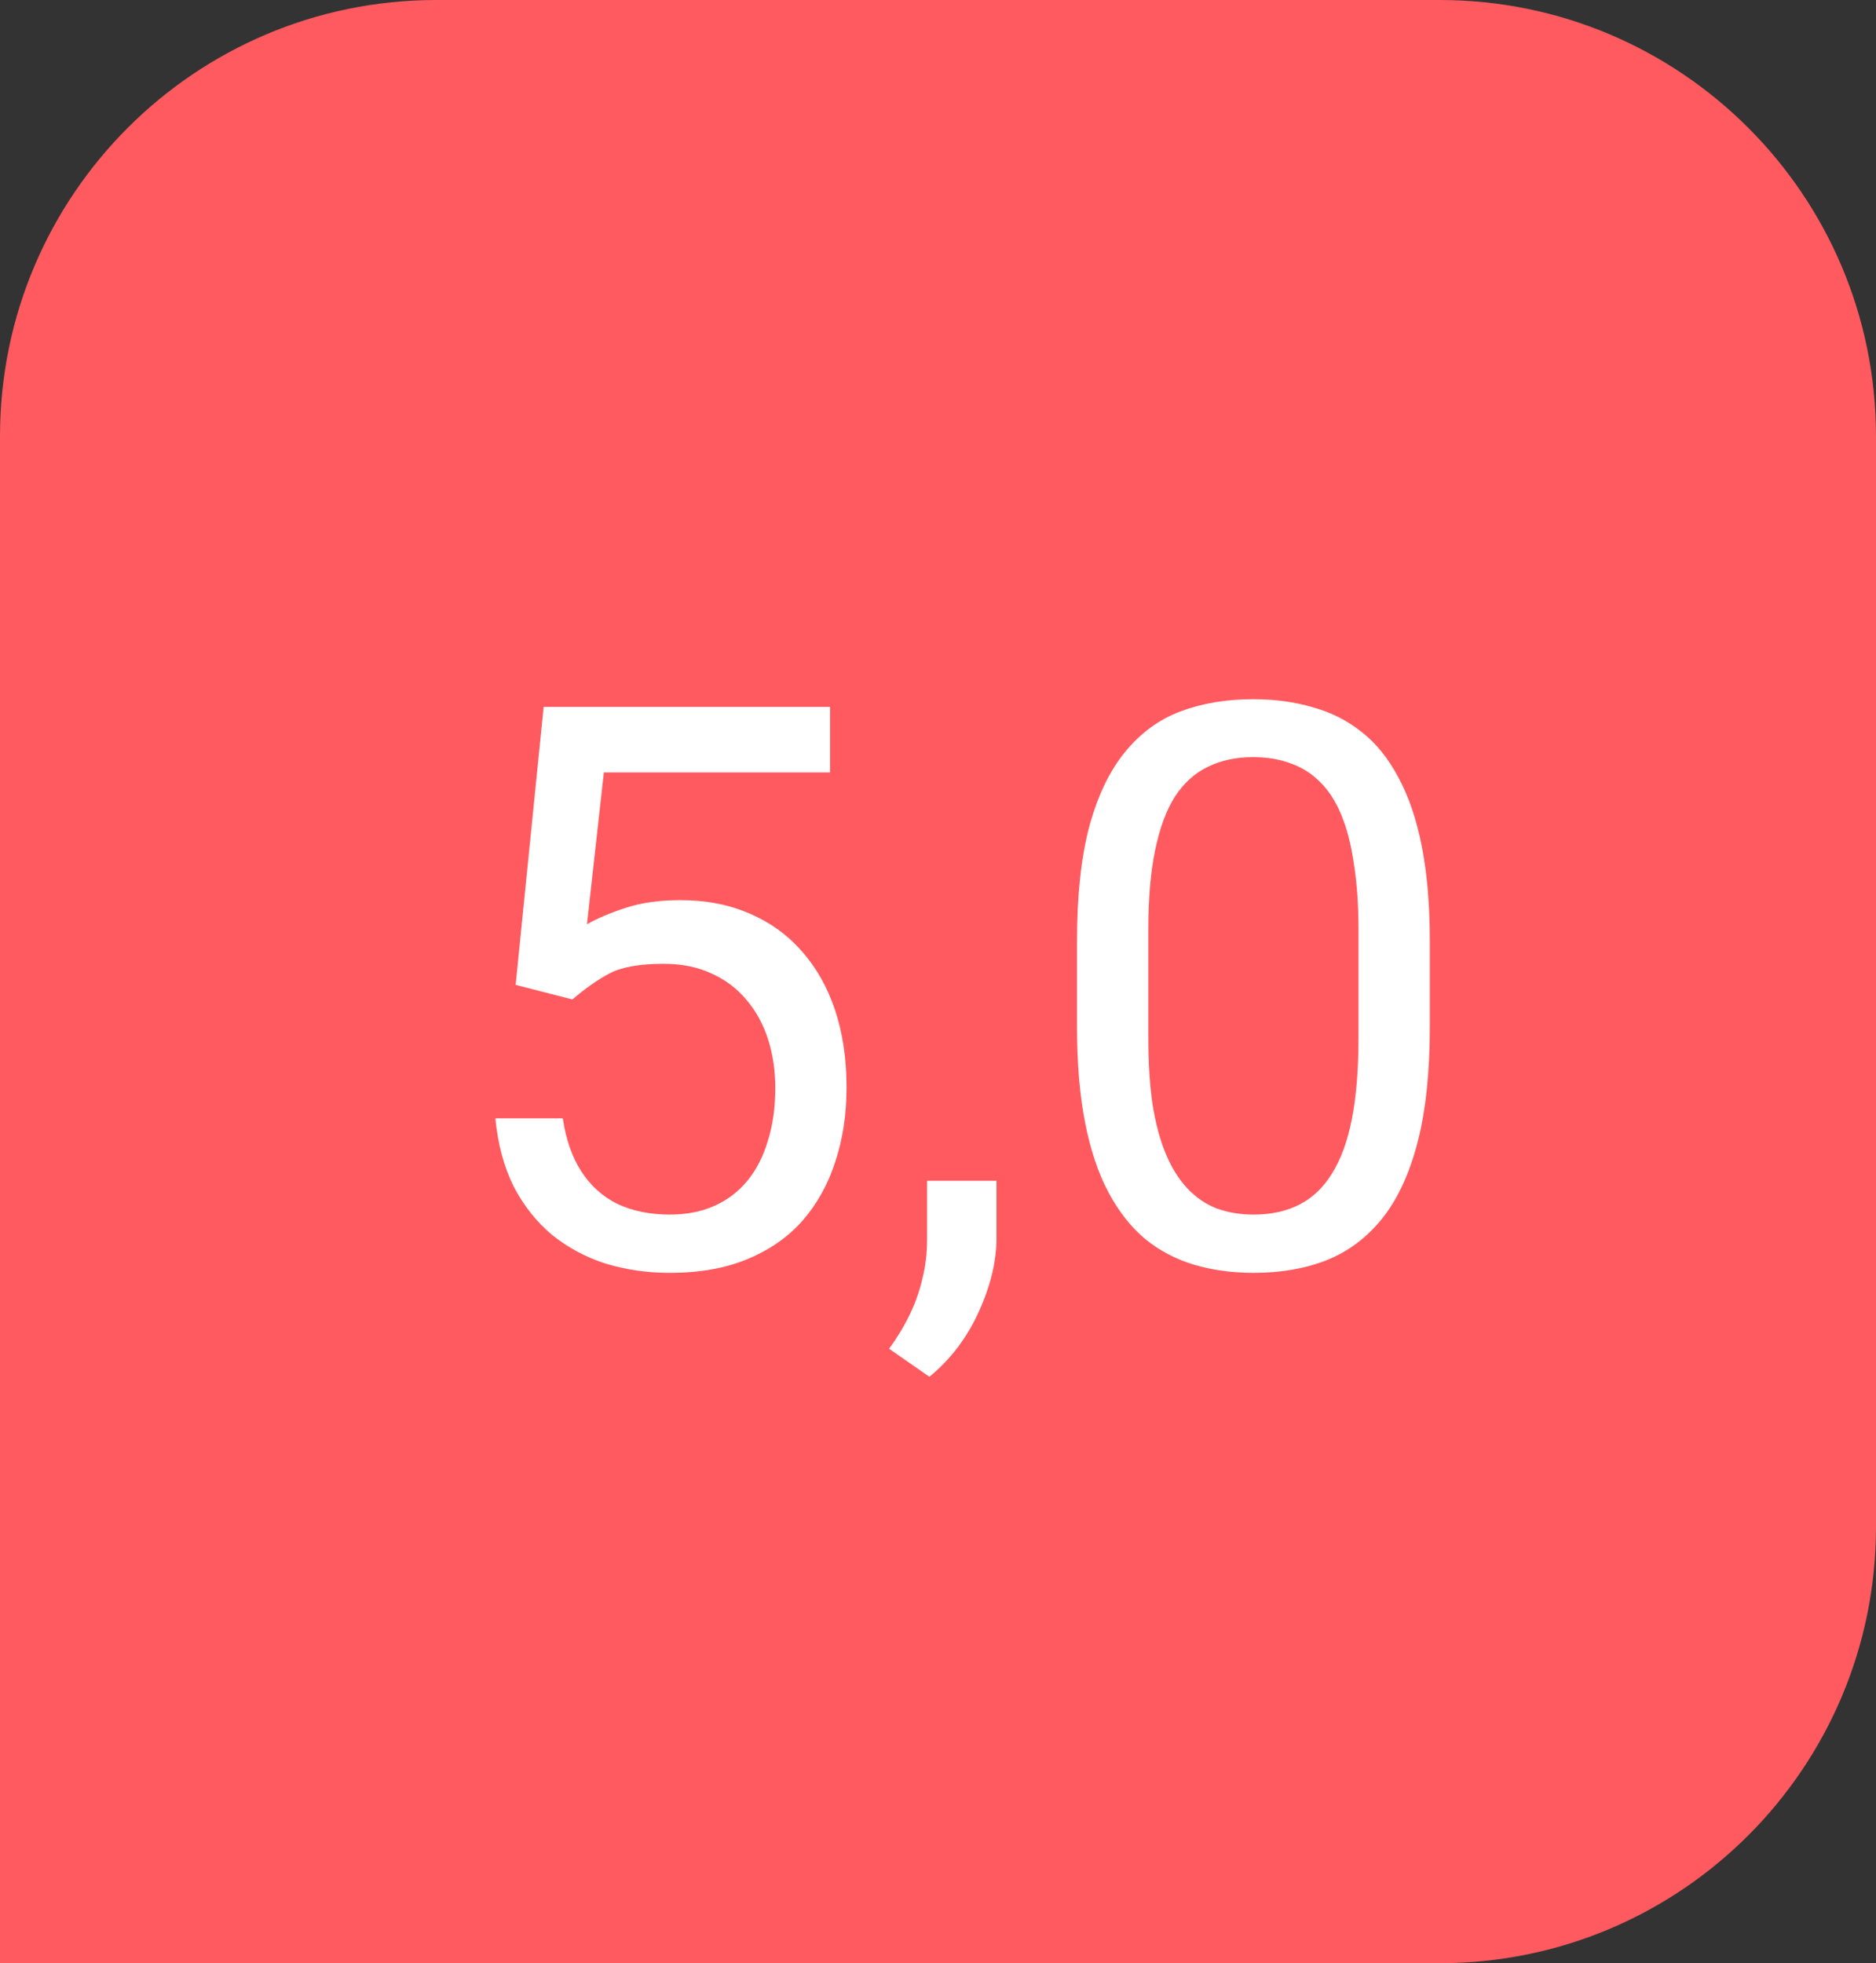
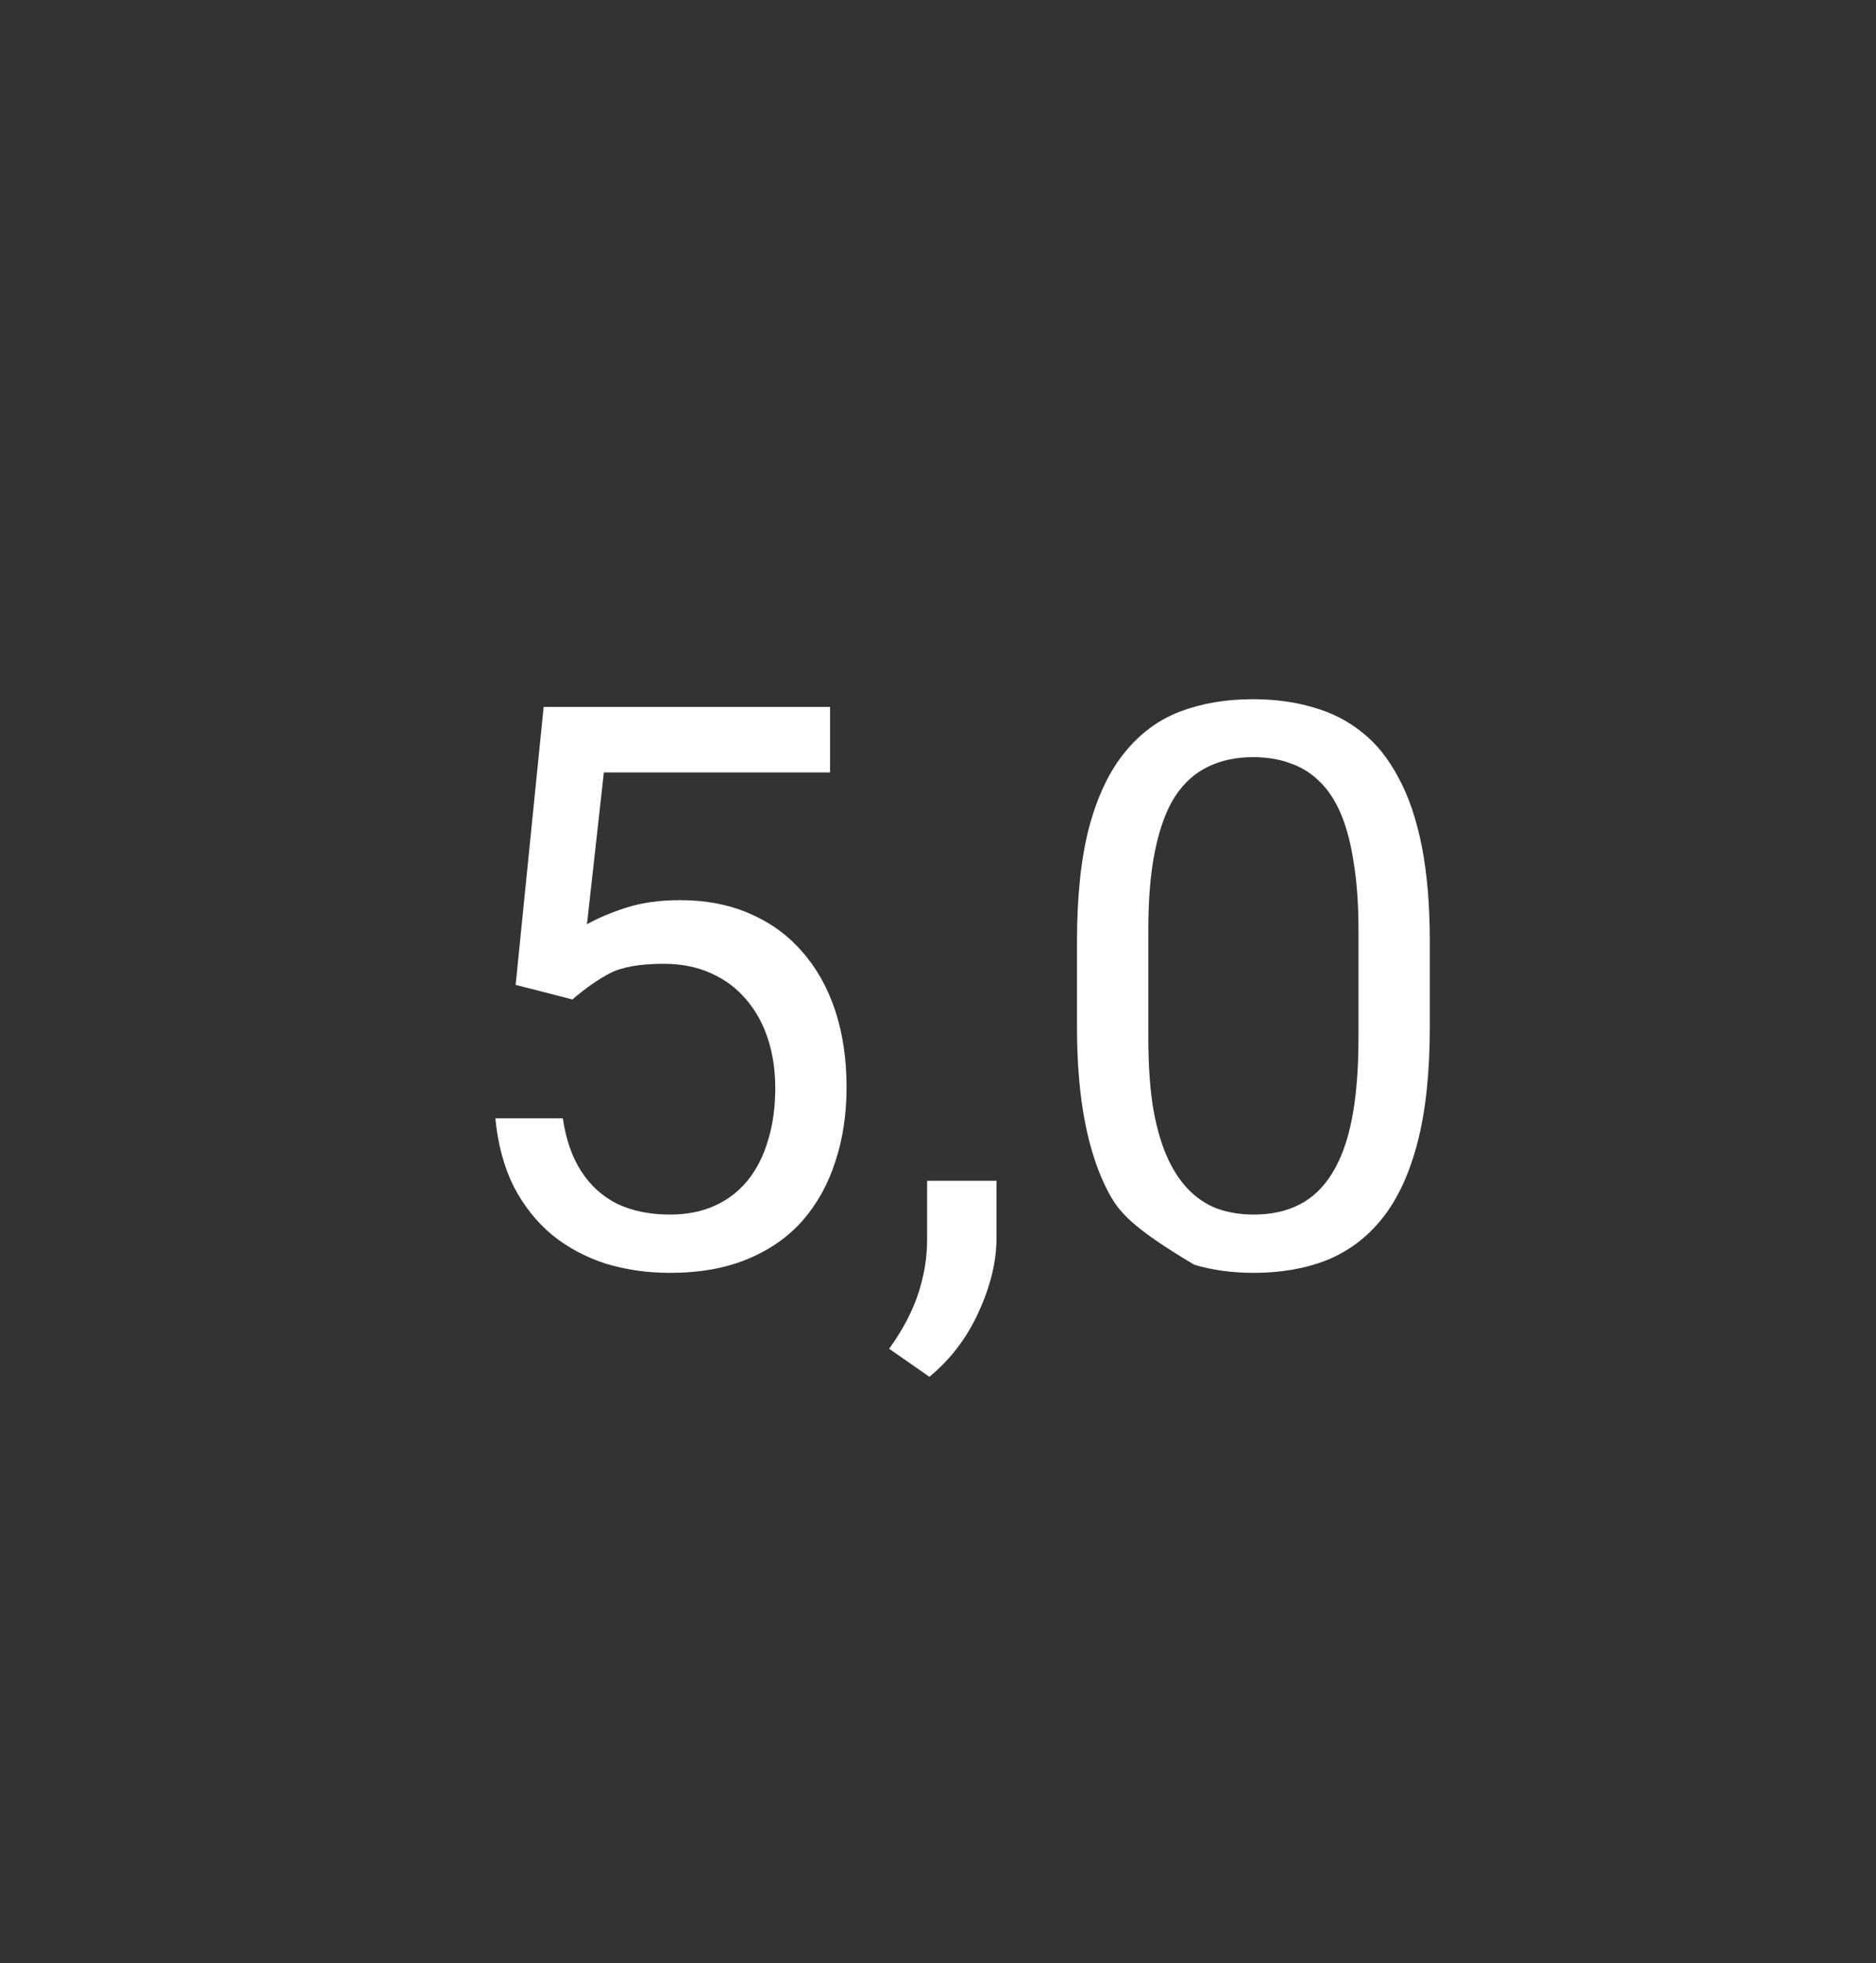
<svg xmlns="http://www.w3.org/2000/svg" width="43" height="45" viewBox="0 0 43 45" fill="none">
  <rect x="0" y="0" width="43" height="45" fill="#333333" stroke="none" />
-   <path d="M0 10C0 4.477 4.477 0 10 0H33C38.523 0 43 4.477 43 10V35C43 40.523 38.523 45 33 45H0V10Z" fill="#FF5A5F" />
-   <path d="M13.12 22.909L11.819 22.575L12.461 16.203H19.026V17.706H13.841L13.454 21.186C13.688 21.052 13.984 20.926 14.342 20.809C14.705 20.691 15.121 20.633 15.59 20.633C16.182 20.633 16.712 20.735 17.181 20.94C17.649 21.14 18.048 21.427 18.376 21.802C18.71 22.177 18.965 22.628 19.141 23.155C19.316 23.683 19.404 24.271 19.404 24.922C19.404 25.537 19.319 26.102 19.149 26.618C18.985 27.134 18.736 27.585 18.402 27.972C18.068 28.352 17.646 28.648 17.137 28.859C16.633 29.07 16.038 29.176 15.352 29.176C14.837 29.176 14.348 29.105 13.885 28.965C13.428 28.818 13.018 28.599 12.654 28.306C12.297 28.007 12.004 27.638 11.775 27.198C11.553 26.753 11.412 26.231 11.354 25.634H12.9C12.971 26.114 13.111 26.519 13.322 26.847C13.533 27.175 13.809 27.424 14.148 27.594C14.494 27.758 14.896 27.84 15.352 27.84C15.739 27.84 16.082 27.773 16.381 27.638C16.68 27.503 16.932 27.31 17.137 27.058C17.342 26.806 17.497 26.501 17.602 26.144C17.714 25.786 17.77 25.385 17.77 24.939C17.77 24.535 17.714 24.16 17.602 23.814C17.491 23.469 17.324 23.167 17.102 22.909C16.885 22.651 16.618 22.452 16.302 22.311C15.985 22.165 15.622 22.092 15.212 22.092C14.667 22.092 14.254 22.165 13.973 22.311C13.697 22.458 13.413 22.657 13.12 22.909ZM22.841 27.066V28.376C22.841 28.909 22.706 29.472 22.436 30.064C22.167 30.661 21.789 31.159 21.303 31.558L20.38 30.916C20.567 30.658 20.726 30.395 20.855 30.125C20.983 29.861 21.08 29.586 21.145 29.299C21.215 29.018 21.25 28.719 21.25 28.402V27.066H22.841ZM32.773 21.582V23.533C32.773 24.582 32.679 25.467 32.491 26.188C32.304 26.908 32.034 27.488 31.683 27.928C31.331 28.367 30.906 28.686 30.408 28.886C29.916 29.079 29.359 29.176 28.738 29.176C28.246 29.176 27.792 29.114 27.376 28.991C26.96 28.868 26.585 28.672 26.251 28.402C25.923 28.127 25.642 27.77 25.407 27.33C25.173 26.891 24.994 26.357 24.871 25.73C24.748 25.104 24.686 24.371 24.686 23.533V21.582C24.686 20.533 24.78 19.654 24.968 18.945C25.161 18.236 25.434 17.668 25.785 17.24C26.137 16.807 26.559 16.496 27.051 16.309C27.549 16.121 28.105 16.027 28.721 16.027C29.219 16.027 29.676 16.089 30.092 16.212C30.514 16.329 30.889 16.52 31.217 16.783C31.545 17.041 31.823 17.387 32.052 17.82C32.286 18.248 32.465 18.773 32.588 19.394C32.711 20.015 32.773 20.744 32.773 21.582ZM31.138 23.797V21.31C31.138 20.735 31.102 20.231 31.032 19.798C30.968 19.358 30.871 18.983 30.742 18.673C30.613 18.362 30.449 18.11 30.25 17.917C30.057 17.724 29.831 17.583 29.573 17.495C29.321 17.401 29.037 17.355 28.721 17.355C28.334 17.355 27.991 17.428 27.692 17.574C27.394 17.715 27.142 17.94 26.936 18.251C26.737 18.561 26.585 18.969 26.48 19.473C26.374 19.977 26.321 20.589 26.321 21.31V23.797C26.321 24.371 26.354 24.878 26.418 25.317C26.488 25.757 26.591 26.138 26.726 26.46C26.86 26.776 27.024 27.037 27.218 27.242C27.411 27.447 27.634 27.6 27.886 27.699C28.144 27.793 28.428 27.84 28.738 27.84C29.137 27.84 29.485 27.764 29.784 27.611C30.083 27.459 30.332 27.222 30.531 26.899C30.736 26.571 30.889 26.152 30.988 25.643C31.088 25.127 31.138 24.512 31.138 23.797Z" fill="white" />
+   <path d="M13.12 22.909L11.819 22.575L12.461 16.203H19.026V17.706H13.841L13.454 21.186C13.688 21.052 13.984 20.926 14.342 20.809C14.705 20.691 15.121 20.633 15.59 20.633C16.182 20.633 16.712 20.735 17.181 20.94C17.649 21.14 18.048 21.427 18.376 21.802C18.71 22.177 18.965 22.628 19.141 23.155C19.316 23.683 19.404 24.271 19.404 24.922C19.404 25.537 19.319 26.102 19.149 26.618C18.985 27.134 18.736 27.585 18.402 27.972C18.068 28.352 17.646 28.648 17.137 28.859C16.633 29.07 16.038 29.176 15.352 29.176C14.837 29.176 14.348 29.105 13.885 28.965C13.428 28.818 13.018 28.599 12.654 28.306C12.297 28.007 12.004 27.638 11.775 27.198C11.553 26.753 11.412 26.231 11.354 25.634H12.9C12.971 26.114 13.111 26.519 13.322 26.847C13.533 27.175 13.809 27.424 14.148 27.594C14.494 27.758 14.896 27.84 15.352 27.84C15.739 27.84 16.082 27.773 16.381 27.638C16.68 27.503 16.932 27.31 17.137 27.058C17.342 26.806 17.497 26.501 17.602 26.144C17.714 25.786 17.77 25.385 17.77 24.939C17.77 24.535 17.714 24.16 17.602 23.814C17.491 23.469 17.324 23.167 17.102 22.909C16.885 22.651 16.618 22.452 16.302 22.311C15.985 22.165 15.622 22.092 15.212 22.092C14.667 22.092 14.254 22.165 13.973 22.311C13.697 22.458 13.413 22.657 13.12 22.909ZM22.841 27.066V28.376C22.841 28.909 22.706 29.472 22.436 30.064C22.167 30.661 21.789 31.159 21.303 31.558L20.38 30.916C20.567 30.658 20.726 30.395 20.855 30.125C20.983 29.861 21.08 29.586 21.145 29.299C21.215 29.018 21.25 28.719 21.25 28.402V27.066H22.841ZM32.773 21.582V23.533C32.773 24.582 32.679 25.467 32.491 26.188C32.304 26.908 32.034 27.488 31.683 27.928C31.331 28.367 30.906 28.686 30.408 28.886C29.916 29.079 29.359 29.176 28.738 29.176C28.246 29.176 27.792 29.114 27.376 28.991C25.923 28.127 25.642 27.77 25.407 27.33C25.173 26.891 24.994 26.357 24.871 25.73C24.748 25.104 24.686 24.371 24.686 23.533V21.582C24.686 20.533 24.78 19.654 24.968 18.945C25.161 18.236 25.434 17.668 25.785 17.24C26.137 16.807 26.559 16.496 27.051 16.309C27.549 16.121 28.105 16.027 28.721 16.027C29.219 16.027 29.676 16.089 30.092 16.212C30.514 16.329 30.889 16.52 31.217 16.783C31.545 17.041 31.823 17.387 32.052 17.82C32.286 18.248 32.465 18.773 32.588 19.394C32.711 20.015 32.773 20.744 32.773 21.582ZM31.138 23.797V21.31C31.138 20.735 31.102 20.231 31.032 19.798C30.968 19.358 30.871 18.983 30.742 18.673C30.613 18.362 30.449 18.11 30.25 17.917C30.057 17.724 29.831 17.583 29.573 17.495C29.321 17.401 29.037 17.355 28.721 17.355C28.334 17.355 27.991 17.428 27.692 17.574C27.394 17.715 27.142 17.94 26.936 18.251C26.737 18.561 26.585 18.969 26.48 19.473C26.374 19.977 26.321 20.589 26.321 21.31V23.797C26.321 24.371 26.354 24.878 26.418 25.317C26.488 25.757 26.591 26.138 26.726 26.46C26.86 26.776 27.024 27.037 27.218 27.242C27.411 27.447 27.634 27.6 27.886 27.699C28.144 27.793 28.428 27.84 28.738 27.84C29.137 27.84 29.485 27.764 29.784 27.611C30.083 27.459 30.332 27.222 30.531 26.899C30.736 26.571 30.889 26.152 30.988 25.643C31.088 25.127 31.138 24.512 31.138 23.797Z" fill="white" />
</svg>